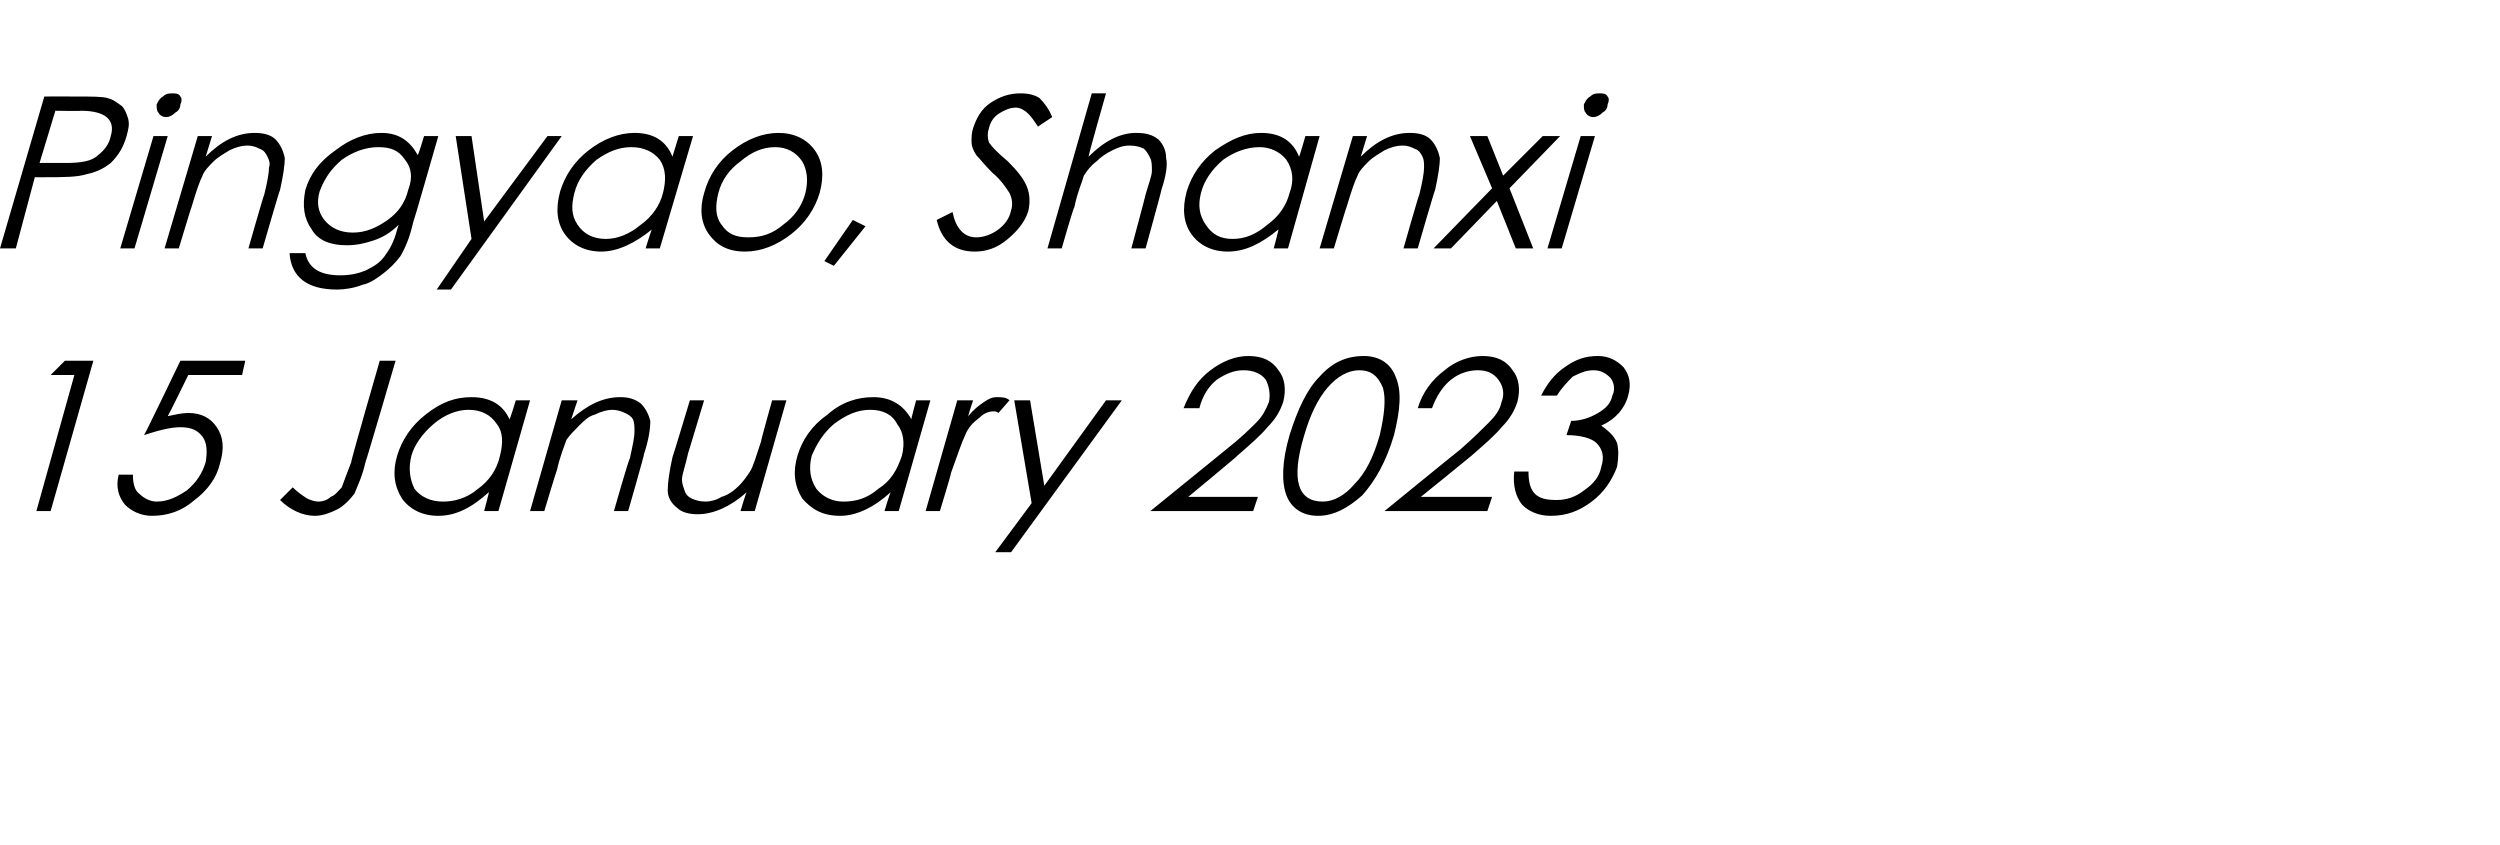
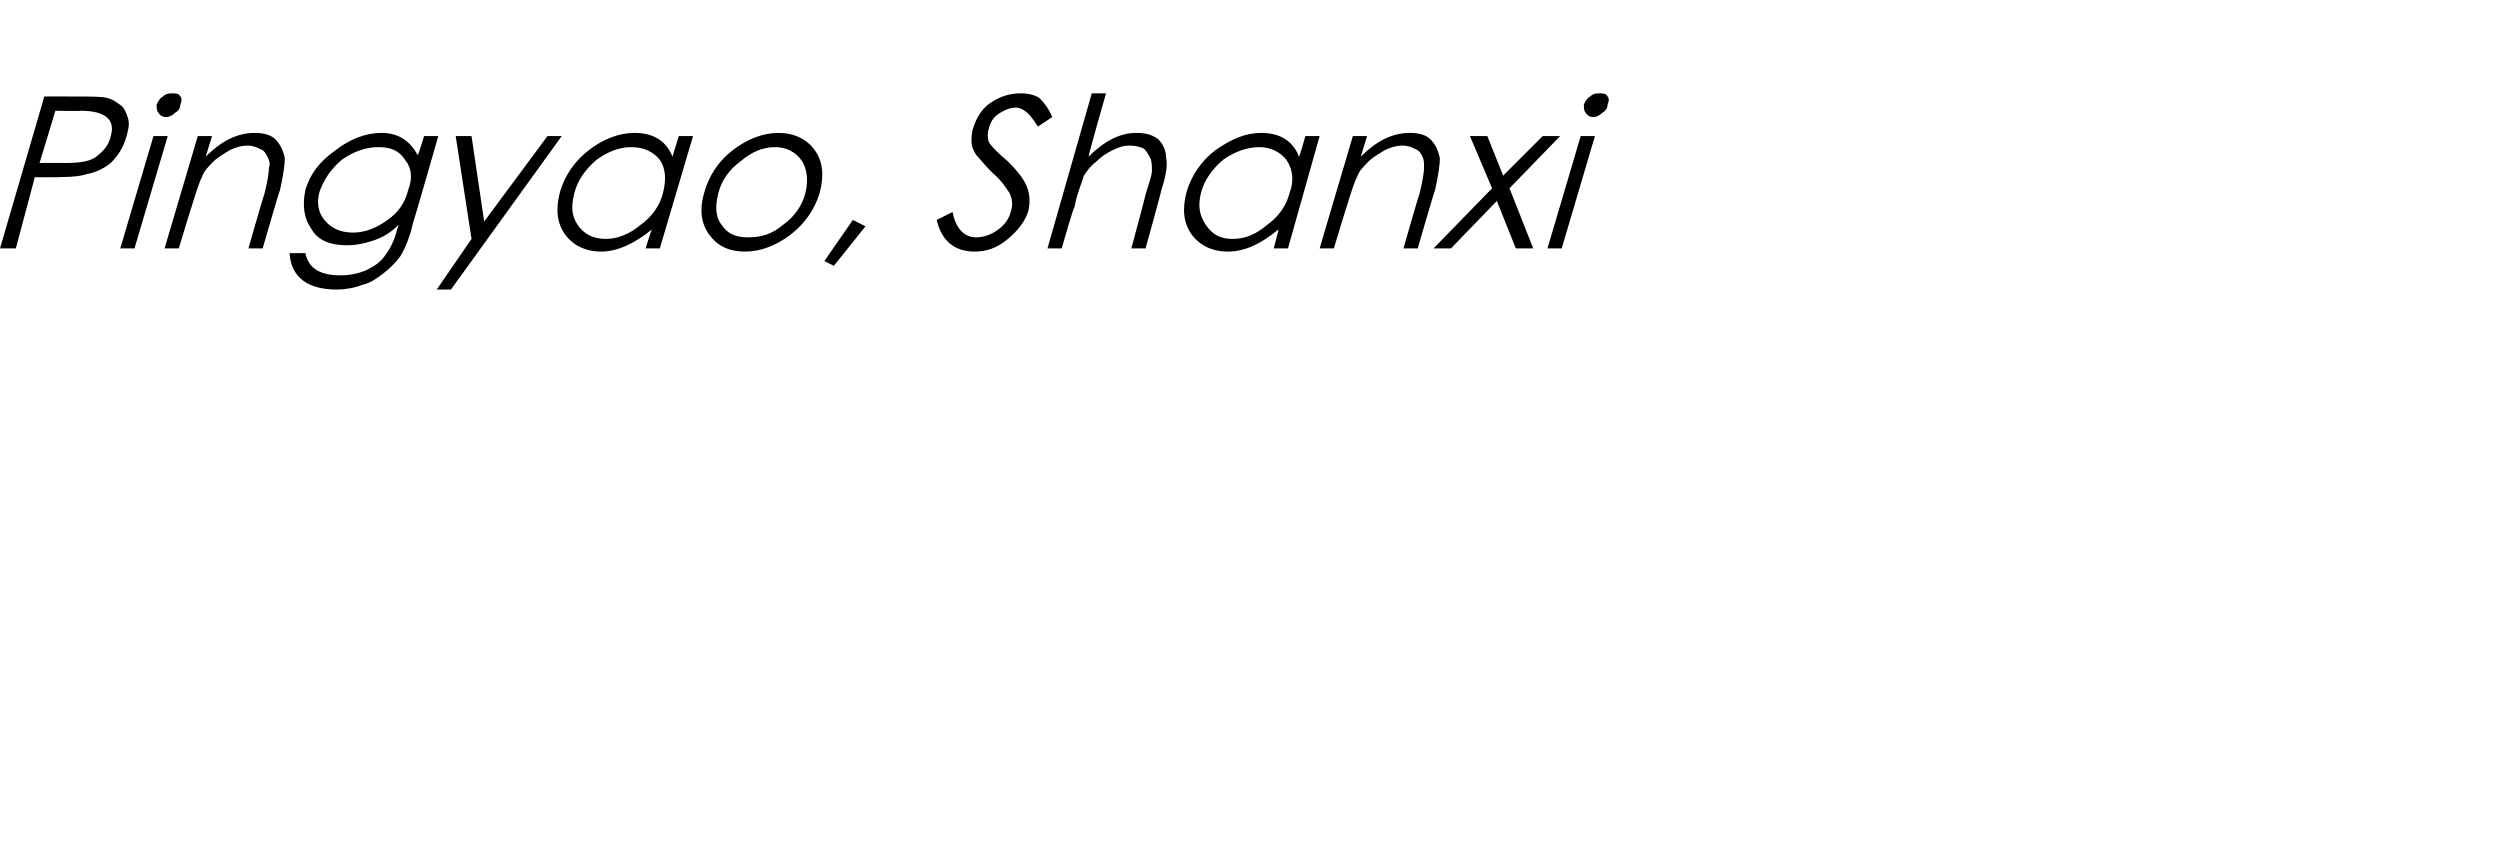
<svg xmlns="http://www.w3.org/2000/svg" version="1.1" width="158px" height="53.4px" viewBox="0 -5 158 53.4" style="top:-5px">
  <desc>Pingyao, Shanxi 15 January 2023</desc>
  <defs />
  <g id="Polygon139223">
-     <path d="M 4.1 17.8 L 5.9 17.8 L 3.2 27.3 L 2.3 27.3 L 4.7 18.7 L 3.2 18.7 L 4.1 17.8 Z M 15.5 17.8 L 15.3 18.7 L 11.9 18.7 C 11.9 18.7 10.64 21.28 10.6 21.3 C 11.1 21.2 11.5 21.1 11.9 21.1 C 12.7 21.1 13.3 21.4 13.7 22 C 14.1 22.6 14.2 23.3 13.9 24.3 C 13.7 25.2 13.1 26 12.3 26.6 C 11.5 27.3 10.6 27.6 9.6 27.6 C 8.9 27.6 8.3 27.3 7.9 26.9 C 7.5 26.4 7.3 25.8 7.5 25 C 7.5 25 8.4 25 8.4 25 C 8.4 25.5 8.5 26 8.8 26.2 C 9.1 26.5 9.5 26.7 9.9 26.7 C 10.6 26.7 11.2 26.4 11.8 26 C 12.4 25.5 12.8 24.9 13 24.2 C 13.1 23.6 13.1 23 12.8 22.6 C 12.5 22.2 12.1 22 11.4 22 C 10.8 22 10 22.2 9.1 22.5 C 9.14 22.51 11.4 17.8 11.4 17.8 L 15.5 17.8 Z M 24 17.8 L 25 17.8 C 25 17.8 23.12 24.23 23.1 24.2 C 22.9 25.1 22.6 25.7 22.4 26.2 C 22.1 26.6 21.7 27 21.3 27.2 C 20.9 27.4 20.4 27.6 19.9 27.6 C 19.1 27.6 18.3 27.2 17.7 26.6 C 17.7 26.6 18.5 25.8 18.5 25.8 C 18.8 26.1 19.1 26.3 19.4 26.5 C 19.6 26.6 19.9 26.7 20.1 26.7 C 20.4 26.7 20.7 26.6 20.9 26.4 C 21.2 26.3 21.4 26 21.6 25.8 C 21.7 25.5 21.9 25 22.2 24.2 C 22.15 24.19 24 17.8 24 17.8 Z M 33.5 20.3 L 31.5 27.3 L 30.6 27.3 C 30.6 27.3 30.91 26.12 30.9 26.1 C 29.8 27.1 28.8 27.6 27.7 27.6 C 26.7 27.6 25.9 27.2 25.4 26.5 C 24.9 25.7 24.8 24.8 25.1 23.8 C 25.4 22.8 26 21.9 26.9 21.2 C 27.9 20.4 28.8 20.1 29.8 20.1 C 31 20.1 31.8 20.6 32.2 21.5 C 32.22 21.55 32.6 20.3 32.6 20.3 L 33.5 20.3 Z M 31.6 23.8 C 31.8 23 31.8 22.3 31.4 21.8 C 31 21.2 30.4 20.9 29.6 20.9 C 28.9 20.9 28.1 21.2 27.4 21.8 C 26.7 22.4 26.2 23.1 26 23.8 C 25.8 24.6 25.9 25.3 26.2 25.9 C 26.6 26.4 27.2 26.7 28 26.7 C 28.7 26.7 29.5 26.5 30.2 25.9 C 30.9 25.4 31.4 24.7 31.6 23.8 Z M 35.5 20.3 L 36.5 20.3 C 36.5 20.3 36.09 21.52 36.1 21.5 C 37.1 20.6 38.1 20.1 39.2 20.1 C 39.7 20.1 40.1 20.2 40.5 20.5 C 40.8 20.8 41 21.2 41.1 21.6 C 41.1 22.1 41 22.8 40.7 23.7 C 40.74 23.69 39.7 27.3 39.7 27.3 L 38.8 27.3 C 38.8 27.3 39.75 23.96 39.8 24 C 40 23.1 40.1 22.6 40.1 22.3 C 40.1 22 40.1 21.7 40 21.5 C 39.9 21.3 39.7 21.2 39.5 21.1 C 39.3 21 39 20.9 38.7 20.9 C 38.4 20.9 38 21 37.6 21.2 C 37.2 21.3 36.9 21.6 36.6 21.9 C 36.3 22.2 36 22.5 35.8 22.8 C 35.7 23.1 35.4 23.8 35.2 24.7 C 35.17 24.73 34.4 27.3 34.4 27.3 L 33.5 27.3 L 35.5 20.3 Z M 47.7 27.3 L 46.8 27.3 C 46.8 27.3 47.16 26.07 47.2 26.1 C 46.2 27 45.1 27.5 44.1 27.5 C 43.6 27.5 43.1 27.4 42.8 27.1 C 42.4 26.8 42.2 26.4 42.2 26 C 42.2 25.5 42.3 24.8 42.5 23.9 C 42.52 23.89 43.6 20.3 43.6 20.3 L 44.5 20.3 C 44.5 20.3 43.5 23.63 43.5 23.6 C 43.3 24.5 43.1 25 43.1 25.3 C 43.1 25.6 43.2 25.8 43.3 26.1 C 43.4 26.3 43.5 26.4 43.7 26.5 C 43.9 26.6 44.2 26.7 44.6 26.7 C 44.9 26.7 45.3 26.6 45.6 26.4 C 46 26.3 46.4 26 46.7 25.7 C 47 25.4 47.2 25.1 47.4 24.8 C 47.6 24.5 47.8 23.8 48.1 22.9 C 48.08 22.85 48.8 20.3 48.8 20.3 L 49.7 20.3 L 47.7 27.3 Z M 58.8 20.3 L 56.8 27.3 L 55.9 27.3 C 55.9 27.3 56.25 26.12 56.3 26.1 C 55.2 27.1 54.1 27.6 53.1 27.6 C 52 27.6 51.3 27.2 50.7 26.5 C 50.2 25.7 50.1 24.8 50.4 23.8 C 50.7 22.8 51.3 21.9 52.3 21.2 C 53.2 20.4 54.2 20.1 55.2 20.1 C 56.3 20.1 57.1 20.6 57.6 21.5 C 57.56 21.55 57.9 20.3 57.9 20.3 L 58.8 20.3 Z M 57 23.8 C 57.2 23 57.1 22.3 56.7 21.8 C 56.4 21.2 55.8 20.9 55 20.9 C 54.2 20.9 53.5 21.2 52.7 21.8 C 52 22.4 51.6 23.1 51.3 23.8 C 51.1 24.6 51.2 25.3 51.6 25.9 C 52 26.4 52.6 26.7 53.3 26.7 C 54.1 26.7 54.8 26.5 55.5 25.9 C 56.3 25.4 56.7 24.7 57 23.8 Z M 60.5 20.3 L 61.5 20.3 C 61.5 20.3 61.17 21.28 61.2 21.3 C 61.5 20.9 61.9 20.6 62.2 20.4 C 62.5 20.2 62.7 20.1 63 20.1 C 63.3 20.1 63.6 20.1 63.8 20.3 C 63.8 20.3 63.1 21.1 63.1 21.1 C 63 21 62.9 21 62.8 21 C 62.5 21 62.2 21.1 61.9 21.4 C 61.5 21.7 61.2 22 61 22.5 C 60.8 22.9 60.5 23.8 60.1 24.9 C 60.13 24.93 59.4 27.3 59.4 27.3 L 58.5 27.3 L 60.5 20.3 Z M 64.1 20.3 L 65.1 20.3 L 66 25.7 L 69.9 20.3 L 70.9 20.3 L 63.9 29.9 L 62.9 29.9 L 65.2 26.8 L 64.1 20.3 Z M 75.8 20.8 C 75.8 20.8 74.8 20.8 74.8 20.8 C 75.2 19.8 75.7 19 76.5 18.4 C 77.3 17.8 78.1 17.5 78.9 17.5 C 79.8 17.5 80.4 17.8 80.8 18.4 C 81.2 18.9 81.3 19.6 81.1 20.4 C 80.9 21 80.6 21.5 80.1 22 C 79.7 22.5 79 23.1 78.2 23.8 C 78.2 23.84 75.1 26.4 75.1 26.4 L 79.5 26.4 L 79.2 27.3 L 72.7 27.3 C 72.7 27.3 77.52 23.39 77.5 23.4 C 78.4 22.7 79 22.1 79.4 21.7 C 79.8 21.3 80 20.9 80.2 20.4 C 80.3 19.9 80.2 19.4 80 19 C 79.7 18.6 79.2 18.4 78.6 18.4 C 78 18.4 77.5 18.6 76.9 19 C 76.4 19.4 76 20 75.8 20.8 Z M 83.3 27.6 C 82.3 27.6 81.6 27.1 81.3 26.3 C 81 25.5 81 24.2 81.5 22.5 C 82 20.9 82.6 19.6 83.4 18.8 C 84.2 17.9 85.1 17.5 86.2 17.5 C 87.2 17.5 87.9 18 88.2 18.8 C 88.6 19.7 88.5 20.9 88.1 22.5 C 87.6 24.2 86.9 25.4 86.1 26.3 C 85.2 27.1 84.3 27.6 83.3 27.6 Z M 85.9 18.4 C 85.2 18.4 84.5 18.8 83.9 19.5 C 83.3 20.2 82.8 21.2 82.4 22.6 C 81.6 25.3 82 26.7 83.6 26.7 C 84.3 26.7 85 26.3 85.6 25.6 C 86.3 24.9 86.8 23.9 87.2 22.5 C 87.5 21.2 87.6 20.2 87.4 19.5 C 87.1 18.8 86.7 18.4 85.9 18.4 Z M 90.5 20.8 C 90.5 20.8 89.6 20.8 89.6 20.8 C 89.9 19.8 90.5 19 91.3 18.4 C 92 17.8 92.9 17.5 93.7 17.5 C 94.6 17.5 95.2 17.8 95.6 18.4 C 96 18.9 96.1 19.6 95.9 20.4 C 95.7 21 95.4 21.5 94.9 22 C 94.5 22.5 93.8 23.1 93 23.8 C 92.97 23.84 89.8 26.4 89.8 26.4 L 94.3 26.4 L 94 27.3 L 87.5 27.3 C 87.5 27.3 92.29 23.39 92.3 23.4 C 93.1 22.7 93.7 22.1 94.1 21.7 C 94.5 21.3 94.8 20.9 94.9 20.4 C 95.1 19.9 95 19.4 94.7 19 C 94.4 18.6 94 18.4 93.4 18.4 C 92.8 18.4 92.2 18.6 91.7 19 C 91.2 19.4 90.8 20 90.5 20.8 Z M 98.4 20 C 98.4 20 97.4 20 97.4 20 C 97.8 19.2 98.3 18.6 98.9 18.2 C 99.6 17.7 100.2 17.5 101 17.5 C 101.7 17.5 102.2 17.8 102.6 18.2 C 103 18.7 103.1 19.3 102.9 20 C 102.7 20.8 102.1 21.5 101.2 21.9 C 101.6 22.2 102 22.5 102.2 23 C 102.3 23.4 102.3 23.9 102.2 24.5 C 101.9 25.3 101.4 26.1 100.6 26.7 C 99.8 27.3 99 27.6 98 27.6 C 97.2 27.6 96.6 27.3 96.2 26.9 C 95.8 26.4 95.6 25.7 95.7 24.8 C 95.7 24.8 96.6 24.8 96.6 24.8 C 96.6 25.4 96.7 25.9 97 26.2 C 97.3 26.5 97.7 26.6 98.4 26.6 C 99 26.6 99.6 26.4 100.1 26 C 100.7 25.6 101.1 25.1 101.2 24.5 C 101.4 23.9 101.3 23.4 100.9 23 C 100.6 22.7 99.9 22.5 99 22.5 C 99 22.5 99.3 21.6 99.3 21.6 C 99.9 21.6 100.5 21.4 101 21.1 C 101.5 20.8 101.8 20.5 101.9 20 C 102.1 19.6 102 19.2 101.8 18.9 C 101.5 18.6 101.2 18.4 100.7 18.4 C 100.2 18.4 99.8 18.6 99.4 18.8 C 99.1 19.1 98.7 19.5 98.4 20 Z " stroke="none" fill="#000" />
-   </g>
+     </g>
  <g id="Polygon139222">
    <path d="M 2.8 1.1 C 2.8 1.1 4.66 1.09 4.7 1.1 C 5.8 1.1 6.5 1.1 6.8 1.2 C 7.2 1.3 7.4 1.5 7.7 1.7 C 7.9 1.9 8 2.2 8.1 2.5 C 8.2 2.9 8.1 3.2 8 3.6 C 7.8 4.3 7.5 4.8 7 5.3 C 6.5 5.7 6 5.9 5.5 6 C 4.9 6.2 4 6.2 2.9 6.2 C 2.93 6.21 2.2 6.2 2.2 6.2 L 1 10.7 L 0 10.7 L 2.8 1.1 Z M 3.5 2 L 2.5 5.3 C 2.5 5.3 4.13 5.29 4.1 5.3 C 5.1 5.3 5.8 5.2 6.2 4.8 C 6.6 4.5 6.9 4.1 7 3.6 C 7.3 2.6 6.7 2 5.1 2 C 5.14 2.03 3.5 2 3.5 2 Z M 9.9 1.6 C 10 1.4 10.1 1.2 10.3 1.1 C 10.5 0.9 10.7 0.9 10.9 0.9 C 11.1 0.9 11.3 0.9 11.4 1.1 C 11.5 1.2 11.5 1.4 11.4 1.6 C 11.4 1.8 11.3 2 11.1 2.1 C 10.9 2.3 10.7 2.4 10.5 2.4 C 10.3 2.4 10.1 2.3 10 2.1 C 9.9 2 9.9 1.8 9.9 1.6 Z M 9.7 3.6 L 10.6 3.6 L 8.5 10.7 L 7.6 10.7 L 9.7 3.6 Z M 12.5 3.6 L 13.4 3.6 C 13.4 3.6 13.01 4.85 13 4.9 C 14 3.9 15 3.4 16.1 3.4 C 16.6 3.4 17.1 3.5 17.4 3.8 C 17.7 4.1 17.9 4.5 18 5 C 18 5.4 17.9 6.1 17.7 7 C 17.66 7.03 16.6 10.7 16.6 10.7 L 15.7 10.7 C 15.7 10.7 16.67 7.29 16.7 7.3 C 16.9 6.5 17 5.9 17 5.6 C 17.1 5.3 17 5.1 16.9 4.9 C 16.8 4.7 16.7 4.5 16.4 4.4 C 16.2 4.3 16 4.2 15.6 4.2 C 15.3 4.2 14.9 4.3 14.5 4.5 C 14.2 4.7 13.8 4.9 13.5 5.2 C 13.2 5.5 12.9 5.8 12.8 6.1 C 12.6 6.5 12.4 7.1 12.1 8.1 C 12.09 8.07 11.3 10.7 11.3 10.7 L 10.4 10.7 L 12.5 3.6 Z M 26.8 3.6 L 27.7 3.6 C 27.7 3.6 26.14 9.05 26.1 9.1 C 25.9 10 25.6 10.7 25.3 11.2 C 25 11.6 24.6 12 24.2 12.3 C 23.8 12.6 23.4 12.9 22.9 13 C 22.4 13.2 21.8 13.3 21.3 13.3 C 19.4 13.3 18.4 12.5 18.3 11 C 18.3 11 19.3 11 19.3 11 C 19.5 12 20.3 12.4 21.5 12.4 C 22.1 12.4 22.6 12.3 23.1 12.1 C 23.7 11.8 24 11.6 24.3 11.2 C 24.6 10.8 24.9 10.3 25.1 9.5 C 25.1 9.5 25.2 9.2 25.2 9.2 C 24.7 9.7 24.2 10 23.6 10.2 C 23 10.4 22.5 10.5 21.9 10.5 C 20.9 10.5 20.1 10.2 19.7 9.5 C 19.2 8.8 19.1 8 19.3 7 C 19.6 6 20.2 5.2 21.2 4.5 C 22.1 3.8 23.1 3.4 24.1 3.4 C 25.2 3.4 25.9 3.9 26.4 4.8 C 26.44 4.81 26.8 3.6 26.8 3.6 Z M 25.8 7 C 26.1 6.2 26 5.6 25.6 5.1 C 25.2 4.5 24.7 4.3 23.9 4.3 C 23.1 4.3 22.3 4.6 21.6 5.1 C 20.9 5.7 20.5 6.3 20.2 7.1 C 20 7.8 20.1 8.4 20.5 8.9 C 20.9 9.4 21.5 9.7 22.3 9.7 C 23.1 9.7 23.8 9.4 24.5 8.9 C 25.2 8.4 25.6 7.8 25.8 7 Z M 28.8 3.6 L 29.8 3.6 L 30.6 9 L 34.6 3.6 L 35.5 3.6 L 28.5 13.3 L 27.6 13.3 L 29.8 10.1 L 28.8 3.6 Z M 43.8 3.6 L 41.7 10.7 L 40.8 10.7 C 40.8 10.7 41.19 9.45 41.2 9.5 C 40.1 10.4 39 10.9 38 10.9 C 37 10.9 36.2 10.5 35.7 9.8 C 35.2 9.1 35.1 8.2 35.4 7.1 C 35.7 6.1 36.3 5.2 37.2 4.5 C 38.1 3.8 39.1 3.4 40.1 3.4 C 41.3 3.4 42.1 3.9 42.5 4.9 C 42.5 4.88 42.9 3.6 42.9 3.6 L 43.8 3.6 Z M 41.9 7.2 C 42.1 6.4 42.1 5.7 41.7 5.1 C 41.3 4.6 40.7 4.3 39.9 4.3 C 39.1 4.3 38.4 4.6 37.7 5.1 C 37 5.7 36.5 6.4 36.3 7.2 C 36.1 8 36.1 8.6 36.5 9.2 C 36.9 9.8 37.5 10.1 38.3 10.1 C 39 10.1 39.8 9.8 40.5 9.2 C 41.2 8.7 41.7 8 41.9 7.2 Z M 44.5 7.2 C 44.8 6.1 45.4 5.2 46.3 4.5 C 47.2 3.8 48.2 3.4 49.2 3.4 C 50.2 3.4 51 3.8 51.5 4.5 C 52 5.2 52.1 6.1 51.8 7.2 C 51.5 8.2 50.9 9.1 50 9.8 C 49.1 10.5 48.1 10.9 47.1 10.9 C 46 10.9 45.3 10.5 44.8 9.8 C 44.3 9.1 44.2 8.2 44.5 7.2 Z M 50.9 7.2 C 51.1 6.4 51 5.7 50.7 5.2 C 50.3 4.6 49.7 4.3 49 4.3 C 48.2 4.3 47.5 4.6 46.8 5.2 C 46.1 5.7 45.6 6.4 45.4 7.2 C 45.2 8 45.2 8.7 45.6 9.2 C 46 9.8 46.5 10 47.3 10 C 48.1 10 48.8 9.8 49.5 9.2 C 50.2 8.7 50.7 8 50.9 7.2 Z M 53.9 8.9 L 54.7 9.3 L 52.7 11.8 L 52.1 11.5 L 53.9 8.9 Z M 61.6 10.9 C 60.3 10.9 59.5 10.2 59.2 8.9 C 59.2 8.9 60.2 8.4 60.2 8.4 C 60.4 9.4 60.9 10 61.7 10 C 62.2 10 62.7 9.8 63.1 9.5 C 63.5 9.2 63.8 8.8 63.9 8.3 C 64 8 64 7.6 63.8 7.2 C 63.6 6.9 63.3 6.4 62.7 5.9 C 62.2 5.4 61.9 5 61.7 4.8 C 61.5 4.5 61.4 4.2 61.4 4 C 61.4 3.7 61.4 3.4 61.5 3.1 C 61.7 2.5 62 1.9 62.6 1.5 C 63.2 1.1 63.8 0.9 64.5 0.9 C 65 0.9 65.4 1 65.7 1.2 C 66 1.5 66.3 1.9 66.5 2.4 C 66.5 2.4 65.6 3 65.6 3 C 65.4 2.7 65.2 2.4 65 2.2 C 64.8 2 64.5 1.8 64.2 1.8 C 63.8 1.8 63.4 2 63.1 2.2 C 62.8 2.4 62.6 2.7 62.5 3.1 C 62.4 3.4 62.4 3.7 62.5 4 C 62.7 4.3 63.1 4.7 63.7 5.2 C 64.3 5.8 64.7 6.3 64.9 6.8 C 65.1 7.3 65.1 7.8 65 8.3 C 64.8 9 64.3 9.6 63.7 10.1 C 63 10.7 62.3 10.9 61.6 10.9 C 61.6 10.9 61.6 10.9 61.6 10.9 Z M 69 0.9 L 69.9 0.9 C 69.9 0.9 68.77 4.85 68.8 4.9 C 69.8 3.9 70.8 3.4 71.8 3.4 C 72.4 3.4 72.8 3.5 73.2 3.8 C 73.5 4.1 73.7 4.5 73.7 5 C 73.8 5.4 73.7 6.1 73.4 7 C 73.42 7.03 72.4 10.7 72.4 10.7 L 71.5 10.7 C 71.5 10.7 72.42 7.29 72.4 7.3 C 72.6 6.6 72.8 6.1 72.8 5.8 C 72.8 5.5 72.8 5.2 72.7 5 C 72.6 4.8 72.5 4.6 72.3 4.4 C 72.1 4.3 71.8 4.2 71.4 4.2 C 71 4.2 70.7 4.3 70.3 4.5 C 69.9 4.7 69.6 4.9 69.3 5.2 C 68.9 5.5 68.7 5.8 68.5 6.1 C 68.4 6.5 68.1 7.1 67.9 8.1 C 67.85 8.07 67.1 10.7 67.1 10.7 L 66.2 10.7 L 69 0.9 Z M 83.4 3.6 L 81.4 10.7 L 80.5 10.7 C 80.5 10.7 80.83 9.45 80.8 9.5 C 79.7 10.4 78.7 10.9 77.6 10.9 C 76.6 10.9 75.8 10.5 75.3 9.8 C 74.8 9.1 74.7 8.2 75 7.1 C 75.3 6.1 75.9 5.2 76.8 4.5 C 77.8 3.8 78.7 3.4 79.7 3.4 C 80.9 3.4 81.7 3.9 82.1 4.9 C 82.14 4.88 82.5 3.6 82.5 3.6 L 83.4 3.6 Z M 81.5 7.2 C 81.8 6.4 81.7 5.7 81.3 5.1 C 80.9 4.6 80.3 4.3 79.6 4.3 C 78.8 4.3 78 4.6 77.3 5.1 C 76.6 5.7 76.1 6.4 75.9 7.2 C 75.7 8 75.8 8.6 76.2 9.2 C 76.6 9.8 77.1 10.1 77.9 10.1 C 78.7 10.1 79.4 9.8 80.1 9.2 C 80.8 8.7 81.3 8 81.5 7.2 Z M 85.5 3.6 L 86.4 3.6 C 86.4 3.6 86.01 4.85 86 4.9 C 87 3.9 88 3.4 89.1 3.4 C 89.6 3.4 90.1 3.5 90.4 3.8 C 90.7 4.1 90.9 4.5 91 5 C 91 5.4 90.9 6.1 90.7 7 C 90.66 7.03 89.6 10.7 89.6 10.7 L 88.7 10.7 C 88.7 10.7 89.67 7.29 89.7 7.3 C 89.9 6.5 90 5.9 90 5.6 C 90 5.3 90 5.1 89.9 4.9 C 89.8 4.7 89.7 4.5 89.4 4.4 C 89.2 4.3 89 4.2 88.6 4.2 C 88.3 4.2 87.9 4.3 87.5 4.5 C 87.2 4.7 86.8 4.9 86.5 5.2 C 86.2 5.5 85.9 5.8 85.8 6.1 C 85.6 6.5 85.4 7.1 85.1 8.1 C 85.09 8.07 84.3 10.7 84.3 10.7 L 83.4 10.7 L 85.5 3.6 Z M 94.6 7.7 L 91.7 10.7 L 90.6 10.7 L 94.3 6.9 L 92.9 3.6 L 94 3.6 L 95 6.1 L 97.5 3.6 L 98.6 3.6 L 95.4 6.9 L 96.9 10.7 L 95.8 10.7 L 94.6 7.7 Z M 100.1 1.6 C 100.2 1.4 100.3 1.2 100.5 1.1 C 100.7 0.9 100.9 0.9 101.1 0.9 C 101.3 0.9 101.5 0.9 101.6 1.1 C 101.7 1.2 101.7 1.4 101.6 1.6 C 101.6 1.8 101.5 2 101.3 2.1 C 101.1 2.3 100.9 2.4 100.7 2.4 C 100.5 2.4 100.3 2.3 100.2 2.1 C 100.1 2 100.1 1.8 100.1 1.6 Z M 99.9 3.6 L 100.8 3.6 L 98.7 10.7 L 97.8 10.7 L 99.9 3.6 Z " stroke="none" fill="#000" />
  </g>
</svg>